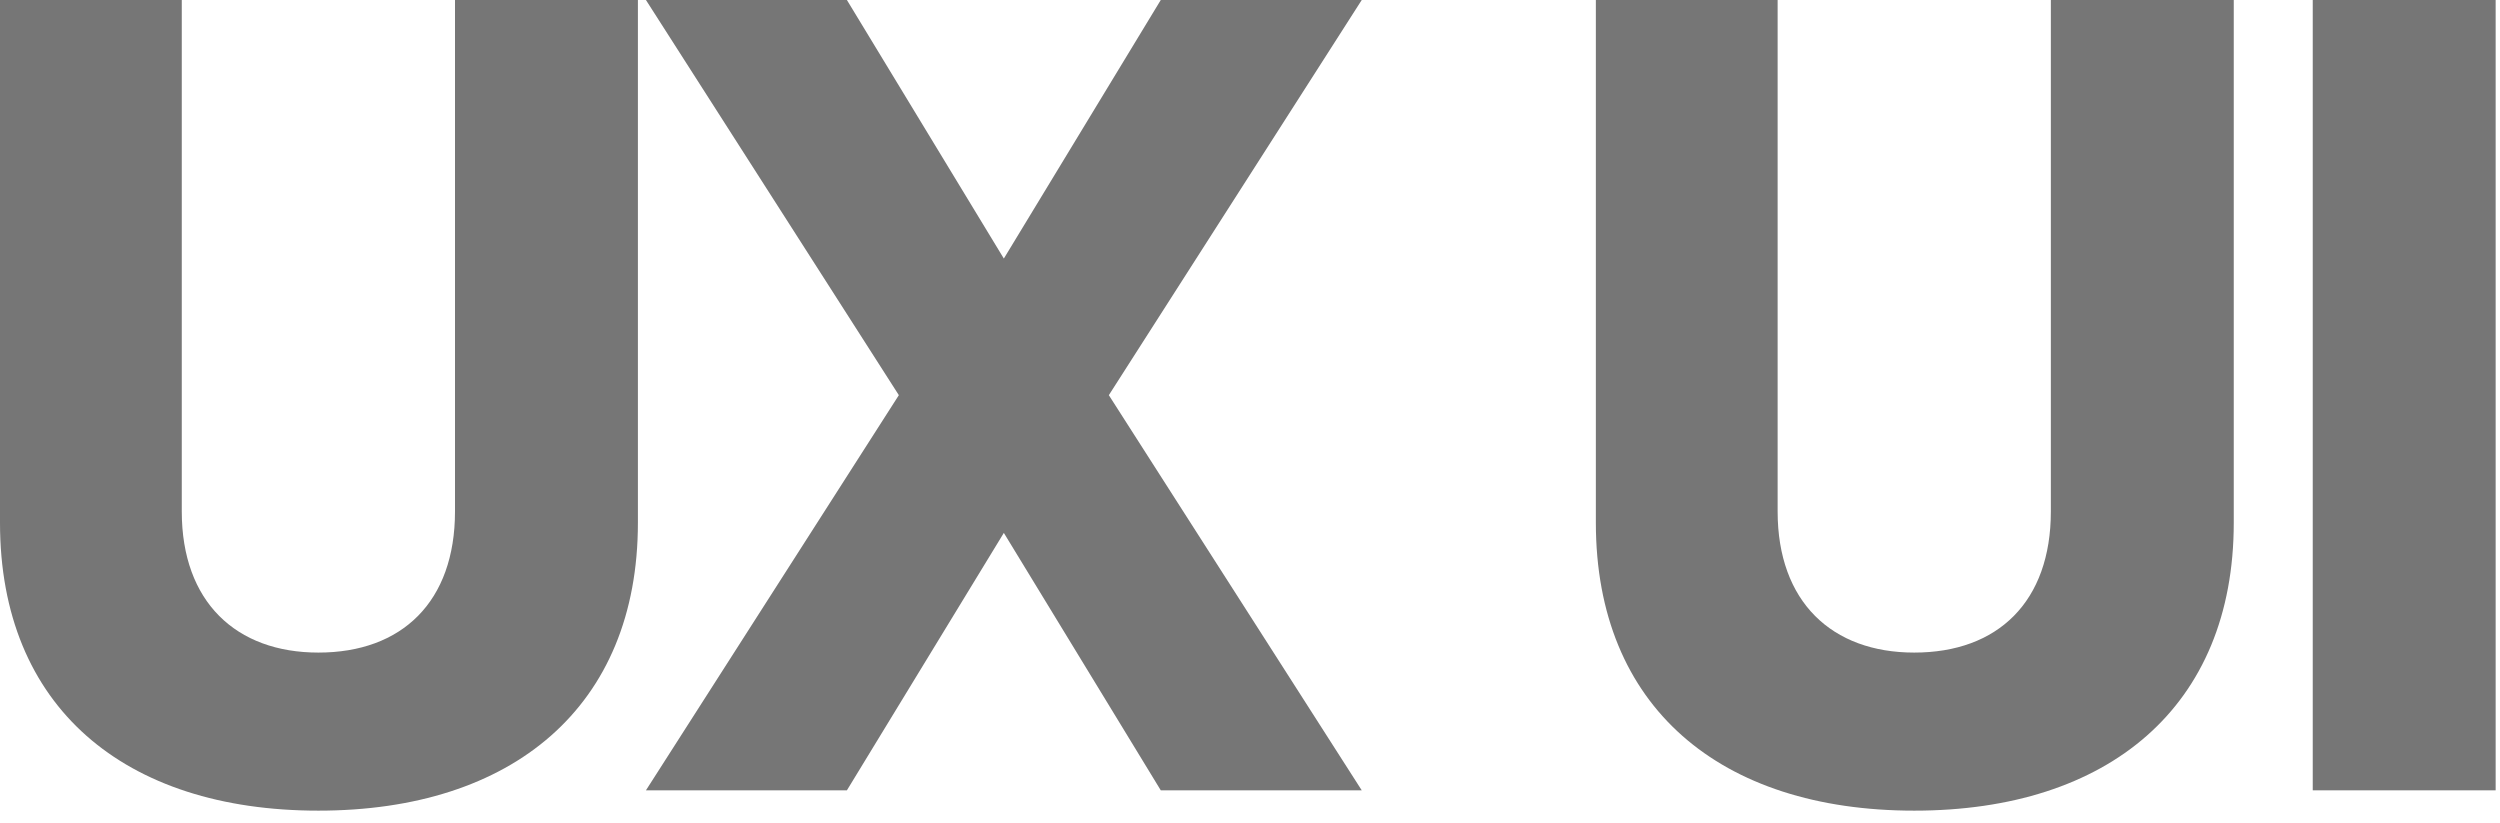
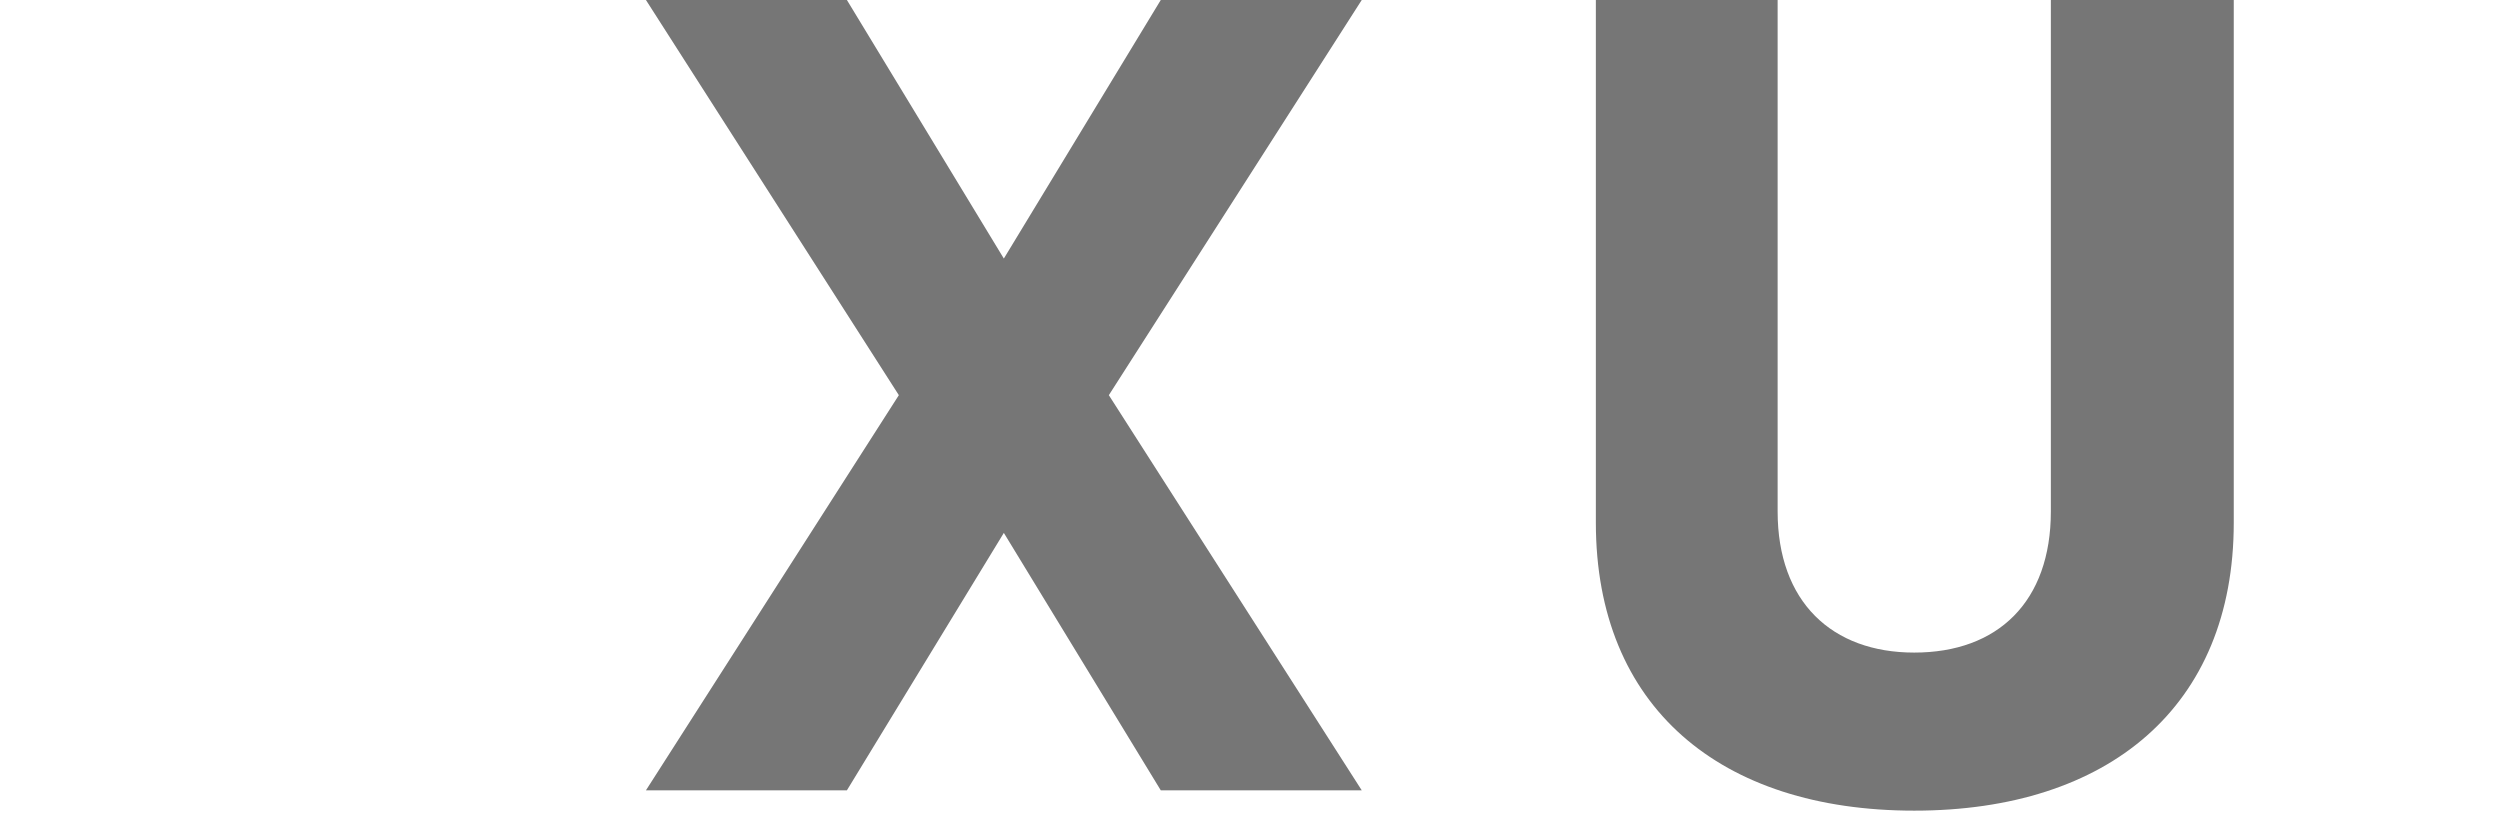
<svg xmlns="http://www.w3.org/2000/svg" fill="none" height="100%" overflow="visible" preserveAspectRatio="none" style="display: block;" viewBox="0 0 155 51" width="100%">
  <g id="UX UI">
-     <path d="M19.74 50.26C7.7 50.26 0 43.82 0 32.41V0H11.27V31.71C11.27 37.31 14.63 40.46 19.74 40.46C24.92 40.46 28.21 37.31 28.21 31.71V0H39.55V32.41C39.55 43.82 31.78 50.26 19.74 50.26Z" fill="#767676" />
    <path d="M52.508 49H40.048L55.728 24.5L40.048 0H52.508L62.238 16.03L71.968 0H84.428L68.748 24.5L84.428 49H71.968L62.238 33.04L52.508 49Z" fill="#767676" />
    <path d="M118.683 50.26C106.643 50.26 98.943 43.82 98.943 32.41V0H110.213V31.71C110.213 37.31 113.573 40.46 118.683 40.46C123.863 40.46 127.153 37.31 127.153 31.71V0H138.493V32.41C138.493 43.82 130.723 50.26 118.683 50.26Z" fill="#767676" />
-     <path d="M154.73 49H143.39V0H154.73V49Z" fill="#767676" />
  </g>
</svg>